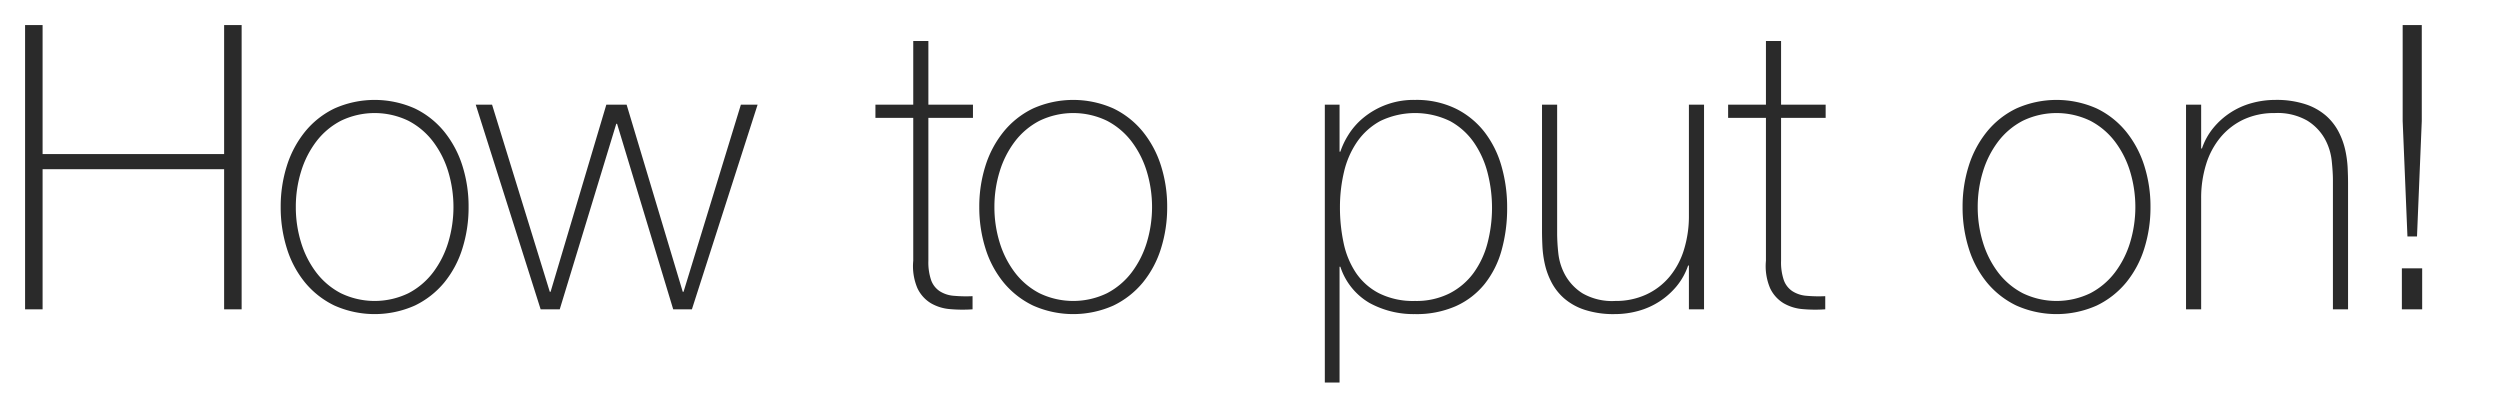
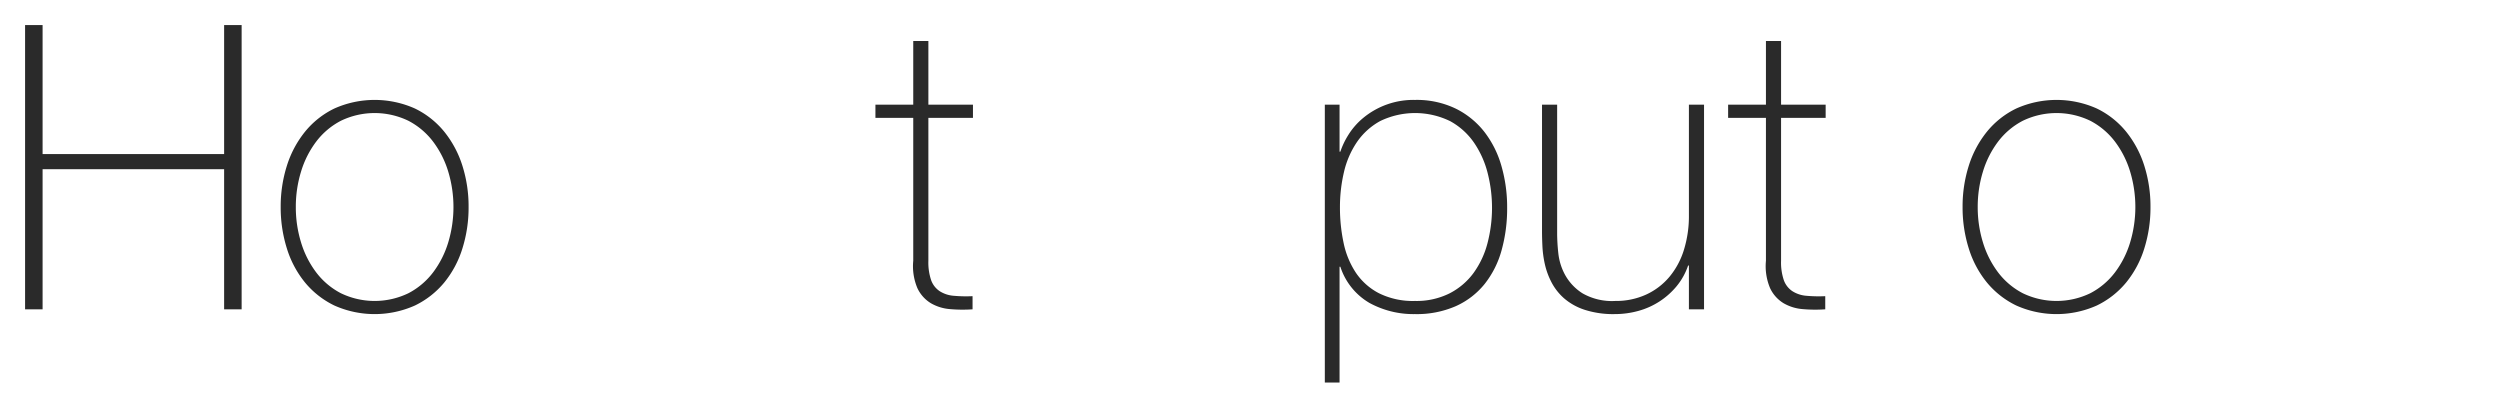
<svg xmlns="http://www.w3.org/2000/svg" viewBox="0 0 314 50">
  <g id="レイヤー_2" data-name="レイヤー 2">
-     <rect width="314" height="50" style="fill:none" />
-   </g>
+     </g>
  <g id="レイヤー_1" data-name="レイヤー 1">
    <path d="M3.15,3.149h2.2v16.2h22.8v-16.2h2.2v35.7h-2.2V21.25H5.35v17.6H3.15Z" style="fill:#2a2a2a" />
    <path d="M35.255,26a16.894,16.894,0,0,1,.775-5.175A12.992,12.992,0,0,1,38.305,16.55a10.812,10.812,0,0,1,3.7-2.925,12.402,12.402,0,0,1,10.1,0,10.819,10.819,0,0,1,3.7,2.925A13.001,13.001,0,0,1,58.08,20.825,16.909,16.909,0,0,1,58.855,26a17.143,17.143,0,0,1-.775,5.2,12.674,12.674,0,0,1-2.275,4.275,10.928,10.928,0,0,1-3.7,2.9,12.397,12.397,0,0,1-10.1,0,10.92,10.92,0,0,1-3.7-2.9A12.665,12.665,0,0,1,36.03,31.2,17.127,17.127,0,0,1,35.255,26Zm1.9,0a15.033,15.033,0,0,0,.65,4.425,11.993,11.993,0,0,0,1.9,3.775,9.245,9.245,0,0,0,3.1,2.625,9.749,9.749,0,0,0,8.5,0,9.255,9.255,0,0,0,3.1-2.625,12.014,12.014,0,0,0,1.9-3.775,15.39,15.39,0,0,0,0-8.85,12.014,12.014,0,0,0-1.9-3.775,9.255,9.255,0,0,0-3.1-2.625,9.749,9.749,0,0,0-8.5,0,9.245,9.245,0,0,0-3.1,2.625,11.993,11.993,0,0,0-1.9,3.775A15.037,15.037,0,0,0,37.155,26Z" style="fill:#2a2a2a" />
-     <path d="M69.054,36.649h.1l7-23.5h2.55l7.05,23.5h.1l7.2-23.5h2.1l-8.25,25.7h-2.35l-7.05-23.3h-.1l-7.1,23.3h-2.4l-8.15-25.7h2.05Z" style="fill:#2a2a2a" />
    <path d="M122.204,14.8h-5.6v17.95a6.94,6.94,0,0,0,.35,2.45,2.794,2.794,0,0,0,1.075,1.375,3.809,3.809,0,0,0,1.75.575,17.735,17.735,0,0,0,2.375.05v1.65a17.842,17.842,0,0,1-2.825-.025,5.669,5.669,0,0,1-2.425-.75,4.393,4.393,0,0,1-1.675-1.875,7.08,7.08,0,0,1-.525-3.45V14.8h-4.75v-1.65h4.75v-8h1.9v8h5.6Z" style="fill:#2a2a2a" />
-     <path d="M122.998,26a16.897,16.897,0,0,1,.775-5.175,12.994,12.994,0,0,1,2.275-4.275,10.812,10.812,0,0,1,3.7-2.925,12.402,12.402,0,0,1,10.1,0,10.819,10.819,0,0,1,3.7,2.925,13.001,13.001,0,0,1,2.275,4.275A16.909,16.909,0,0,1,146.598,26a17.143,17.143,0,0,1-.775,5.2,12.674,12.674,0,0,1-2.275,4.275,10.927,10.927,0,0,1-3.7,2.9,12.397,12.397,0,0,1-10.1,0,10.92,10.92,0,0,1-3.7-2.9,12.667,12.667,0,0,1-2.275-4.275A17.13,17.13,0,0,1,122.998,26Zm1.9,0a15.034,15.034,0,0,0,.65,4.425,11.993,11.993,0,0,0,1.9,3.775,9.245,9.245,0,0,0,3.1,2.625,9.749,9.749,0,0,0,8.5,0,9.253,9.253,0,0,0,3.1-2.625,12.012,12.012,0,0,0,1.9-3.775,15.39,15.39,0,0,0,0-8.85,12.012,12.012,0,0,0-1.9-3.775,9.253,9.253,0,0,0-3.1-2.625,9.749,9.749,0,0,0-8.5,0,9.245,9.245,0,0,0-3.1,2.625,11.993,11.993,0,0,0-1.9,3.775A15.037,15.037,0,0,0,124.898,26Z" style="fill:#2a2a2a" />
    <path d="M168.248,19.05h.1a9.778,9.778,0,0,1,1.002-2.1,8.779,8.779,0,0,1,1.854-2.125A9.893,9.893,0,0,1,177.72,12.55a11.281,11.281,0,0,1,5.137,1.1,10.424,10.424,0,0,1,3.608,2.95,12.654,12.654,0,0,1,2.13,4.3,18.638,18.638,0,0,1,.702,5.15,19.584,19.584,0,0,1-.702,5.4,11.85,11.85,0,0,1-2.13,4.225,9.787,9.787,0,0,1-3.608,2.775,12.225,12.225,0,0,1-5.137,1,11.522,11.522,0,0,1-5.714-1.4,8.179,8.179,0,0,1-3.658-4.55h-.1V48.05h-1.85v-34.9h1.85Zm9.475,18.75a9.293,9.293,0,0,0,4.336-.95,8.594,8.594,0,0,0,3.008-2.55,11.125,11.125,0,0,0,1.754-3.725,17.633,17.633,0,0,0,.025-8.85,11.916,11.916,0,0,0-1.705-3.8,8.757,8.757,0,0,0-2.983-2.7,10.062,10.062,0,0,0-8.797-.025,8.466,8.466,0,0,0-2.933,2.65,11.169,11.169,0,0,0-1.629,3.775,19.209,19.209,0,0,0-.501,4.425,21.258,21.258,0,0,0,.451,4.425,10.743,10.743,0,0,0,1.529,3.75,7.835,7.835,0,0,0,2.908,2.6A9.567,9.567,0,0,0,177.723,37.8Z" style="fill:#2a2a2a" />
    <path d="M214.027,38.85h-1.9v-5.5h-.1a8.252,8.252,0,0,1-1.425,2.575,9.467,9.467,0,0,1-4.825,3.125,11.067,11.067,0,0,1-2.95.4,11.67,11.67,0,0,1-3.825-.55,7.481,7.481,0,0,1-2.575-1.45,6.994,6.994,0,0,1-1.575-2.025,9.327,9.327,0,0,1-.825-2.275,13.314,13.314,0,0,1-.3-2.225q-.051-1.075-.05-1.875v-15.9h1.9v16.25a23.692,23.692,0,0,0,.15,2.425,7.264,7.264,0,0,0,.875,2.75,6.401,6.401,0,0,0,2.175,2.275,7.456,7.456,0,0,0,4.1.95,9.1,9.1,0,0,0,3.875-.8,8.373,8.373,0,0,0,2.925-2.225,9.79,9.79,0,0,0,1.825-3.4,14.274,14.274,0,0,0,.625-4.325v-13.9h1.9Z" style="fill:#2a2a2a" />
    <path d="M229.302,14.8h-5.6v17.95a6.94,6.94,0,0,0,.35,2.45,2.794,2.794,0,0,0,1.075,1.375,3.809,3.809,0,0,0,1.75.575,17.735,17.735,0,0,0,2.375.05v1.65a17.842,17.842,0,0,1-2.825-.025,5.669,5.669,0,0,1-2.425-.75,4.393,4.393,0,0,1-1.675-1.875,7.08,7.08,0,0,1-.525-3.45V14.8h-4.75v-1.65h4.75v-8h1.9v8h5.6Z" style="fill:#2a2a2a" />
    <path d="M246.501,26a16.894,16.894,0,0,1,.775-5.175,12.992,12.992,0,0,1,2.275-4.275,10.812,10.812,0,0,1,3.7-2.925,12.402,12.402,0,0,1,10.1,0,10.819,10.819,0,0,1,3.7,2.925,13.001,13.001,0,0,1,2.275,4.275A16.909,16.909,0,0,1,270.101,26a17.143,17.143,0,0,1-.775,5.2,12.674,12.674,0,0,1-2.275,4.275,10.928,10.928,0,0,1-3.7,2.9,12.397,12.397,0,0,1-10.1,0,10.92,10.92,0,0,1-3.7-2.9A12.665,12.665,0,0,1,247.276,31.2,17.127,17.127,0,0,1,246.501,26Zm1.9,0a15.033,15.033,0,0,0,.65,4.425,11.993,11.993,0,0,0,1.9,3.775,9.245,9.245,0,0,0,3.1,2.625,9.749,9.749,0,0,0,8.5,0,9.255,9.255,0,0,0,3.1-2.625,12.014,12.014,0,0,0,1.9-3.775,15.39,15.39,0,0,0,0-8.85,12.014,12.014,0,0,0-1.9-3.775,9.255,9.255,0,0,0-3.1-2.625,9.749,9.749,0,0,0-8.5,0,9.245,9.245,0,0,0-3.1,2.625,11.993,11.993,0,0,0-1.9,3.775A15.037,15.037,0,0,0,248.401,26Z" style="fill:#2a2a2a" />
-     <path d="M274.565,13.149h1.9v5.5h.1a8.234,8.234,0,0,1,1.425-2.575,9.46,9.46,0,0,1,4.825-3.125,11.048,11.048,0,0,1,2.95-.4,11.686,11.686,0,0,1,3.825.55,7.499,7.499,0,0,1,2.575,1.45,7.011,7.011,0,0,1,1.575,2.025,9.395,9.395,0,0,1,.825,2.275,13.48,13.48,0,0,1,.3,2.225q.049,1.076.05,1.875v15.9h-1.9V22.6q0-.949-.15-2.4a7.307,7.307,0,0,0-.875-2.775,6.37,6.37,0,0,0-2.2-2.275,7.49,7.49,0,0,0-4.075-.95,9.067,9.067,0,0,0-3.9.8,8.453,8.453,0,0,0-2.9,2.225,9.794,9.794,0,0,0-1.825,3.4,14.257,14.257,0,0,0-.625,4.325v13.9h-1.9Z" style="fill:#2a2a2a" />
-     <path d="M301.675,33.7h2.55v5.15h-2.55Zm.1-18.5V3.149h2.4V15.2l-.6,14.5h-1.2Z" style="fill:#2a2a2a" />
  </g>
</svg>